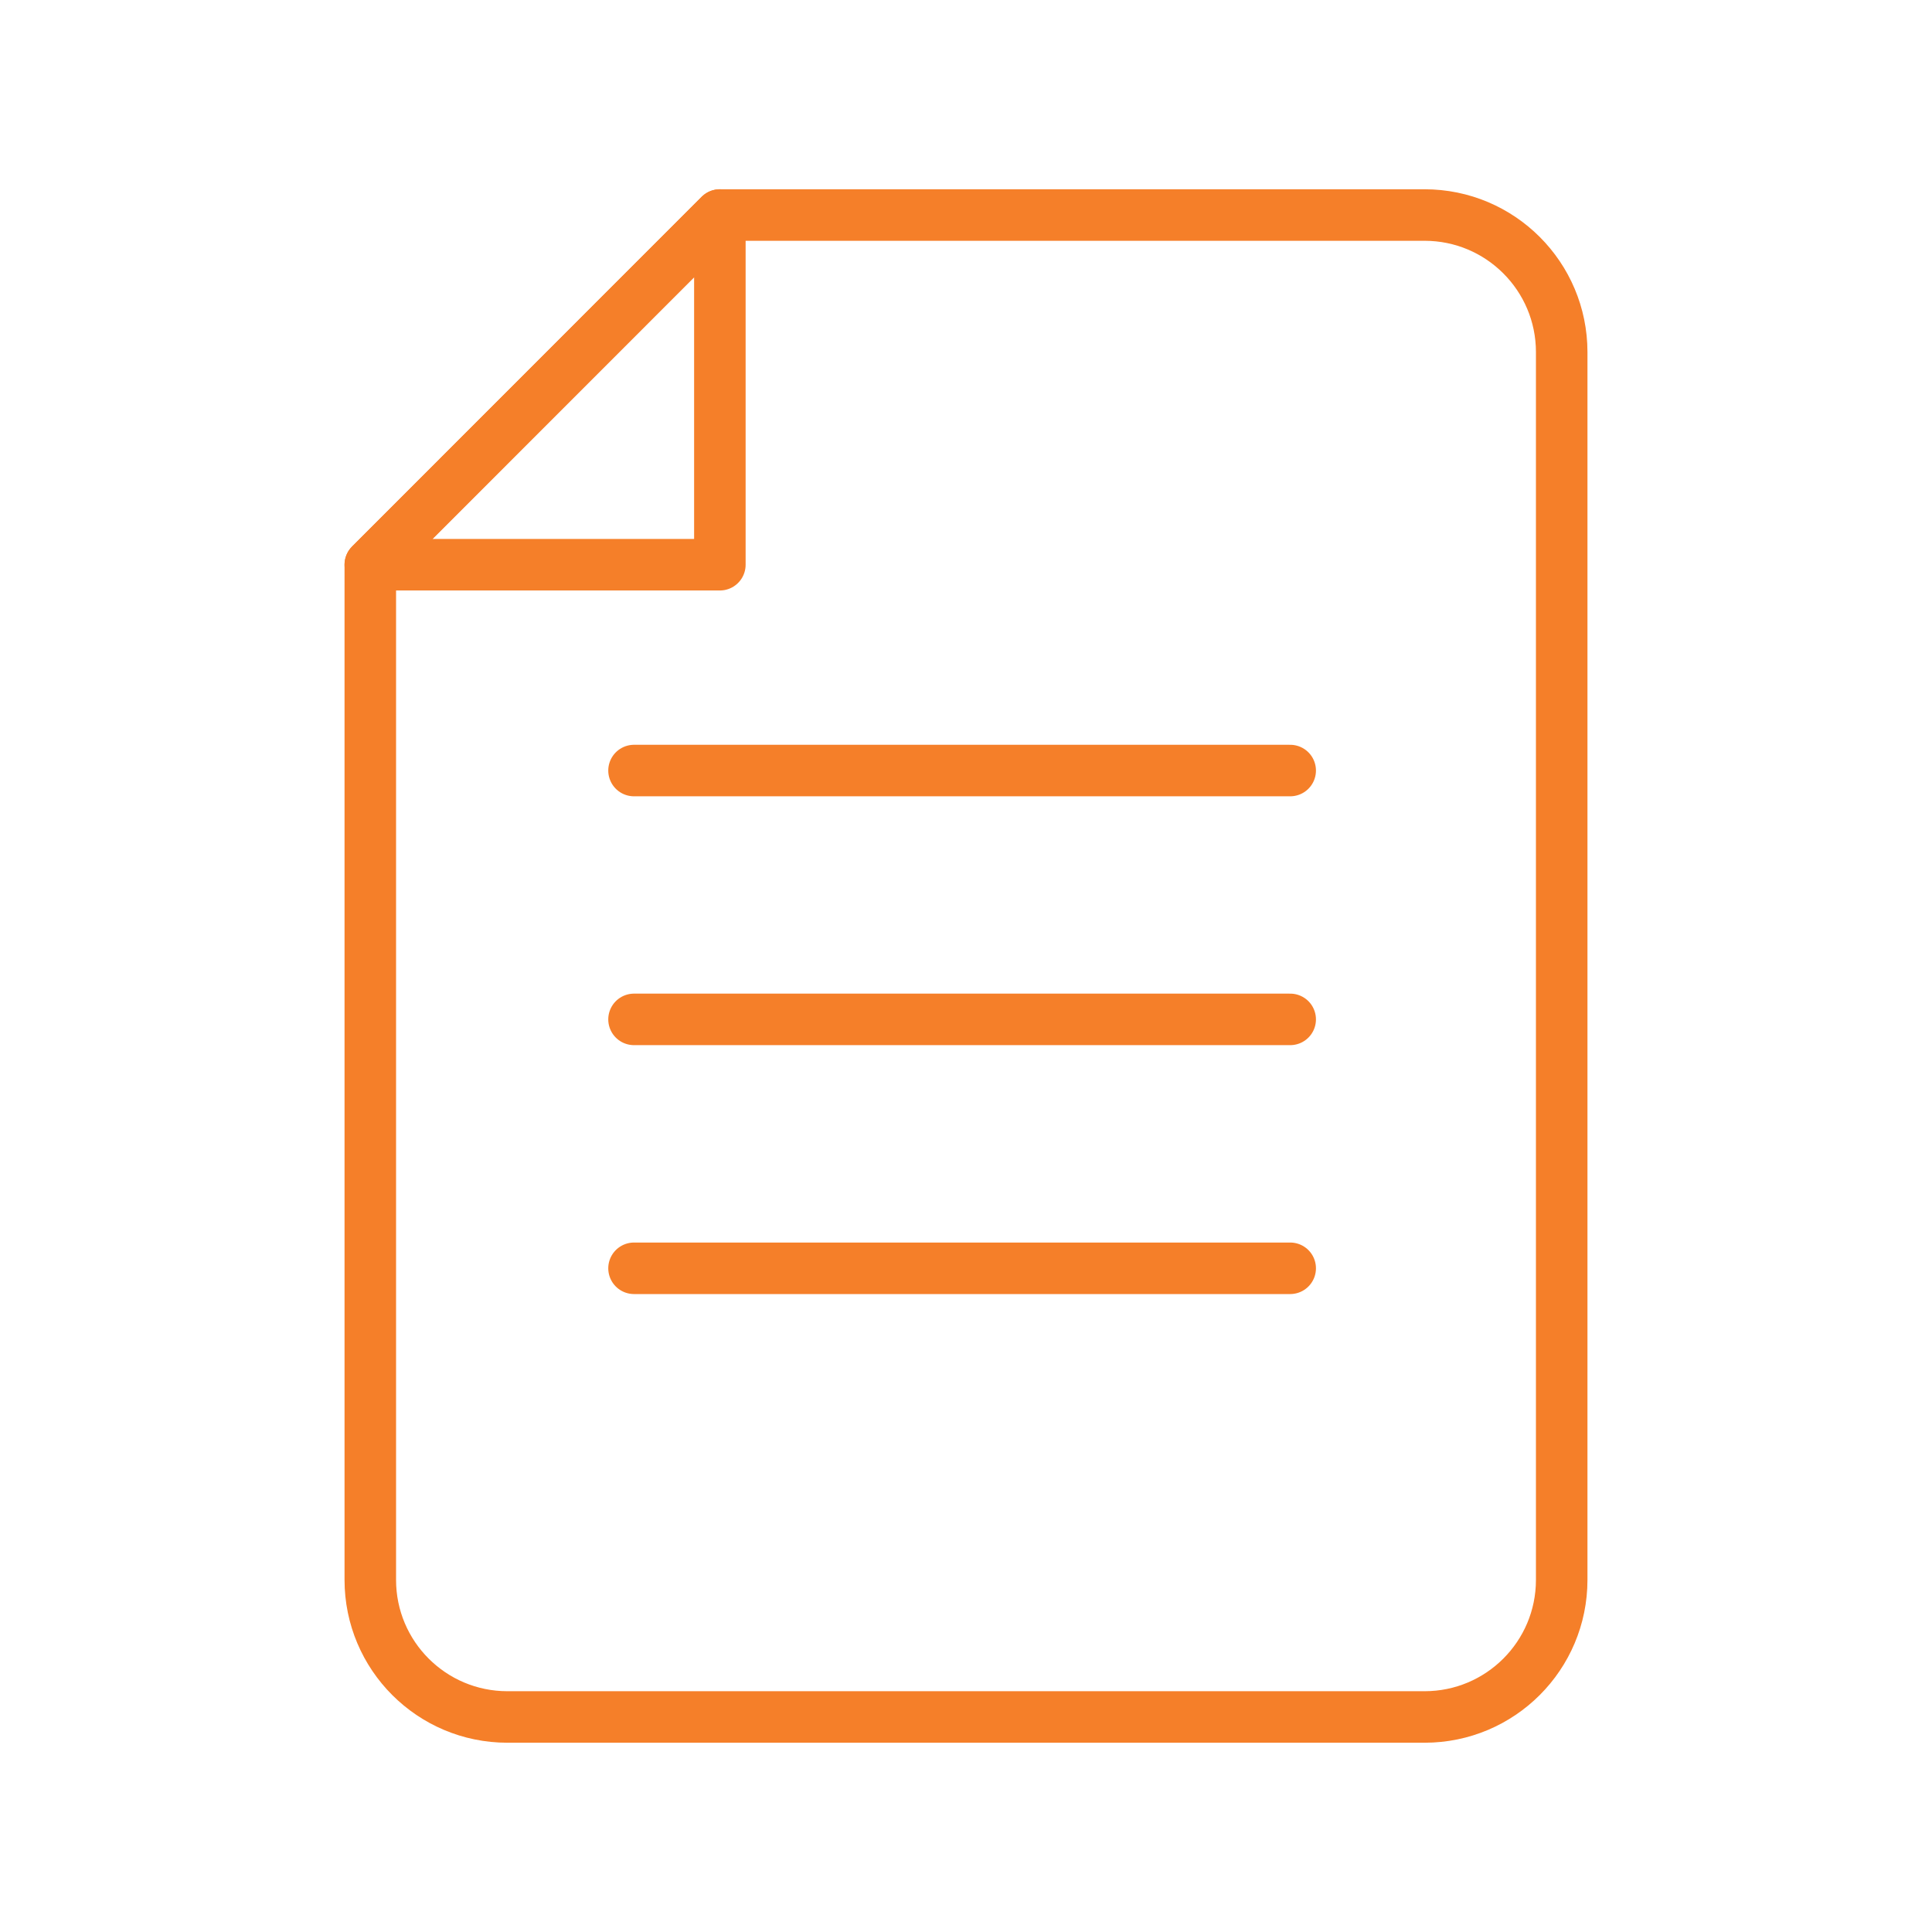
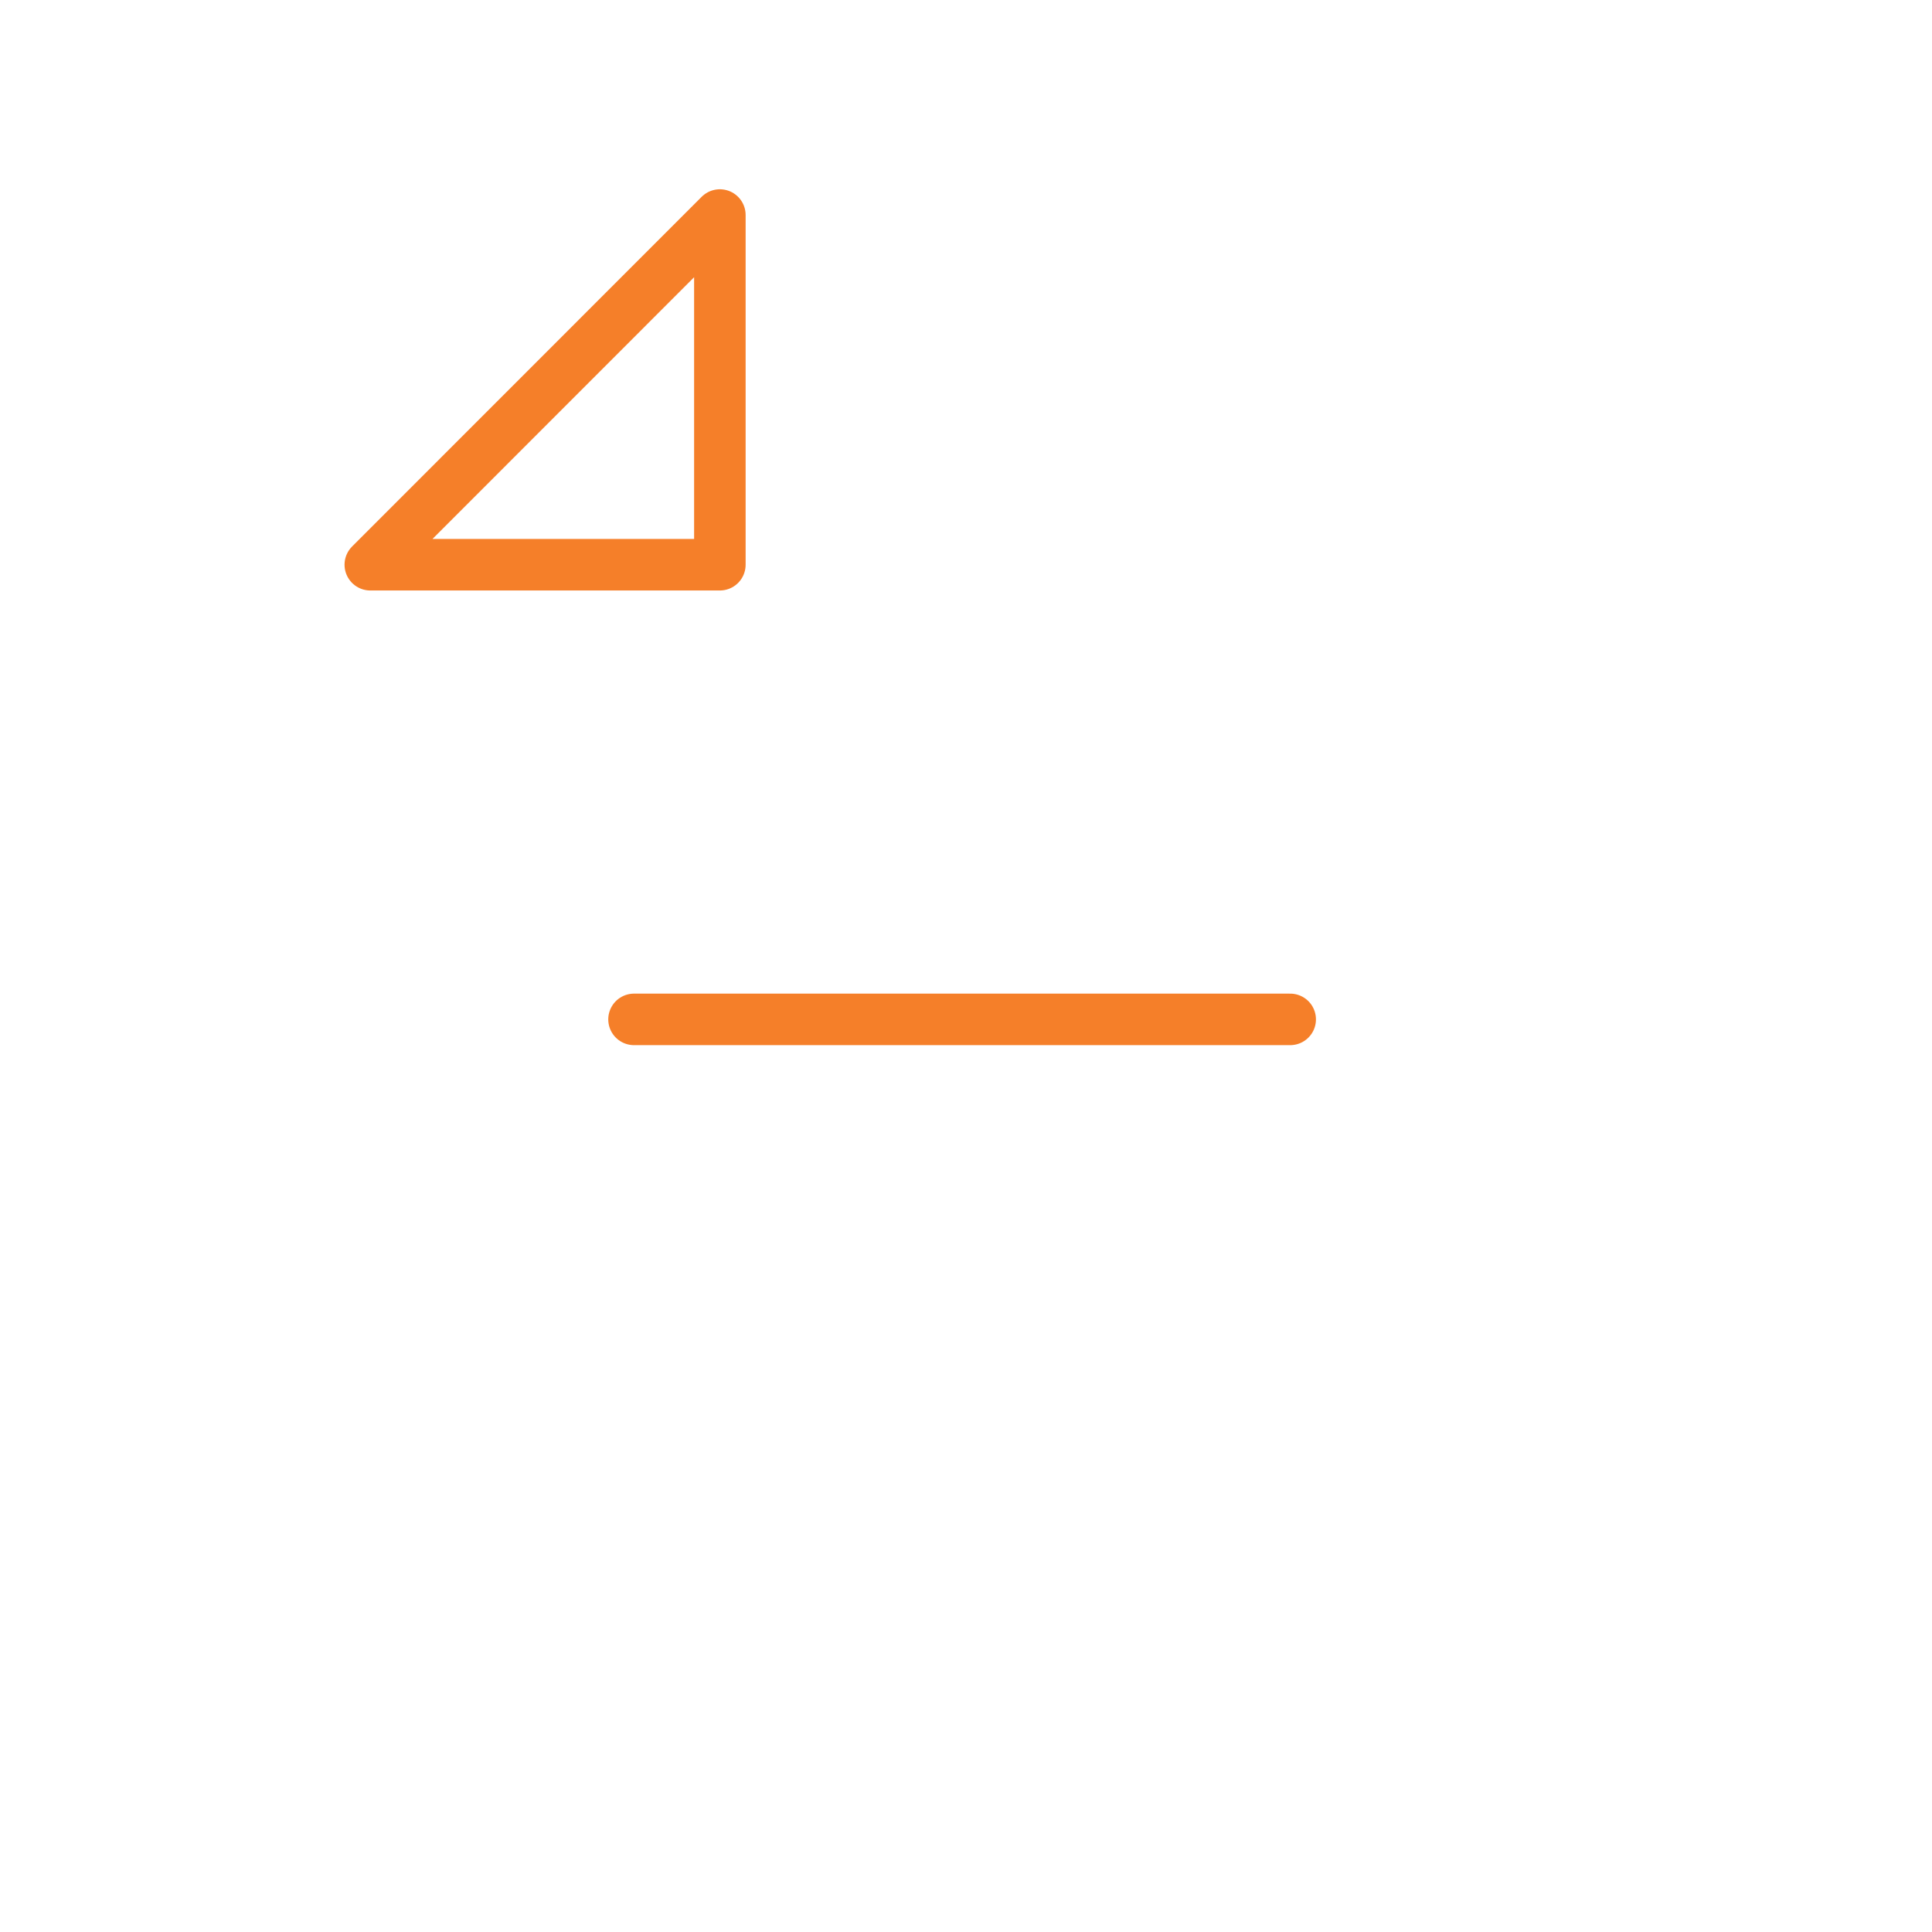
<svg xmlns="http://www.w3.org/2000/svg" id="Icons_2025" data-name="Icons 2025" viewBox="0 0 300 300">
  <defs>
    <style>
      .cls-1 {
        fill: none;
        stroke: #f57f29;
        stroke-linecap: round;
        stroke-linejoin: round;
        stroke-width: 8px;
      }
    </style>
  </defs>
-   <path class="cls-1" d="M242.5,213.04v32.28c0,11.76-9.53,21.29-21.29,21.29H78.79c-11.76,0-21.29-9.53-21.29-21.29V87.69l54.28-54.3h109.43c11.76,0,21.29,9.53,21.29,21.29v158.35Z" />
  <polygon class="cls-1" points="111.78 33.39 111.78 87.69 57.5 87.69 111.78 33.39" />
-   <line class="cls-1" x1="200.34" y1="196.94" x2="98.45" y2="196.94" />
  <line class="cls-1" x1="200.34" y1="158.29" x2="98.45" y2="158.29" />
-   <line class="cls-1" x1="200.34" y1="119.65" x2="98.45" y2="119.65" />
</svg>